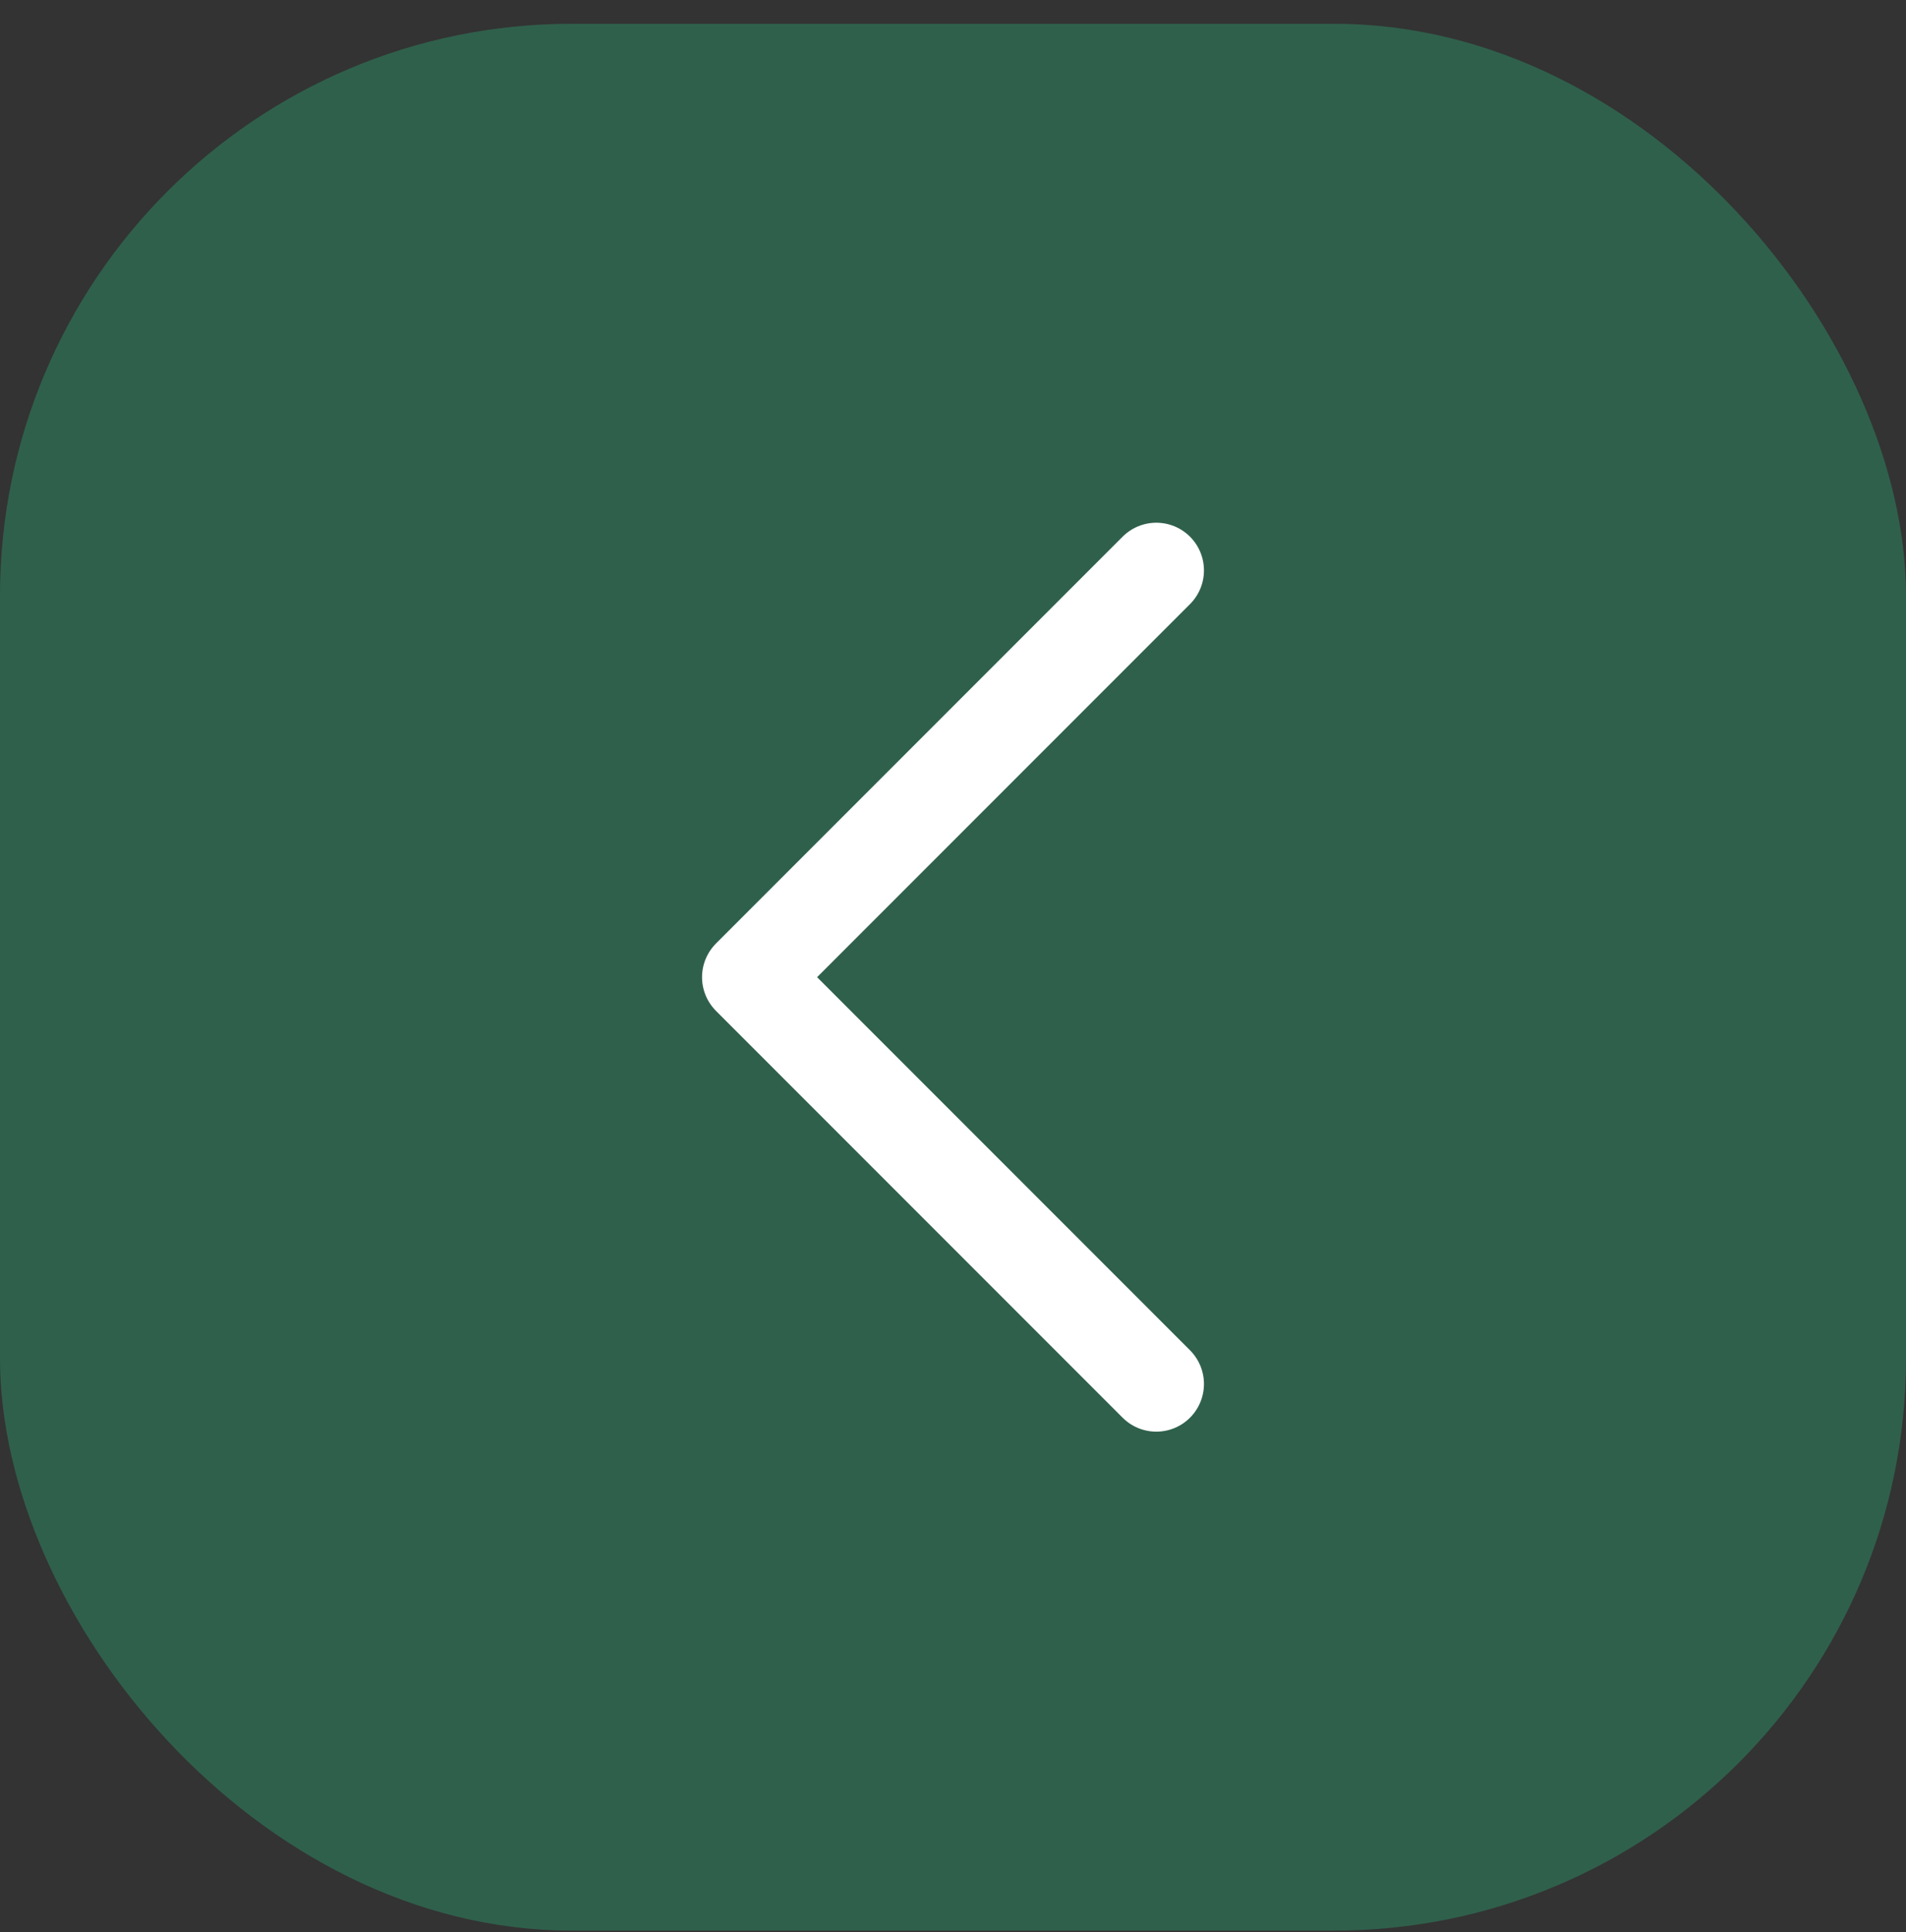
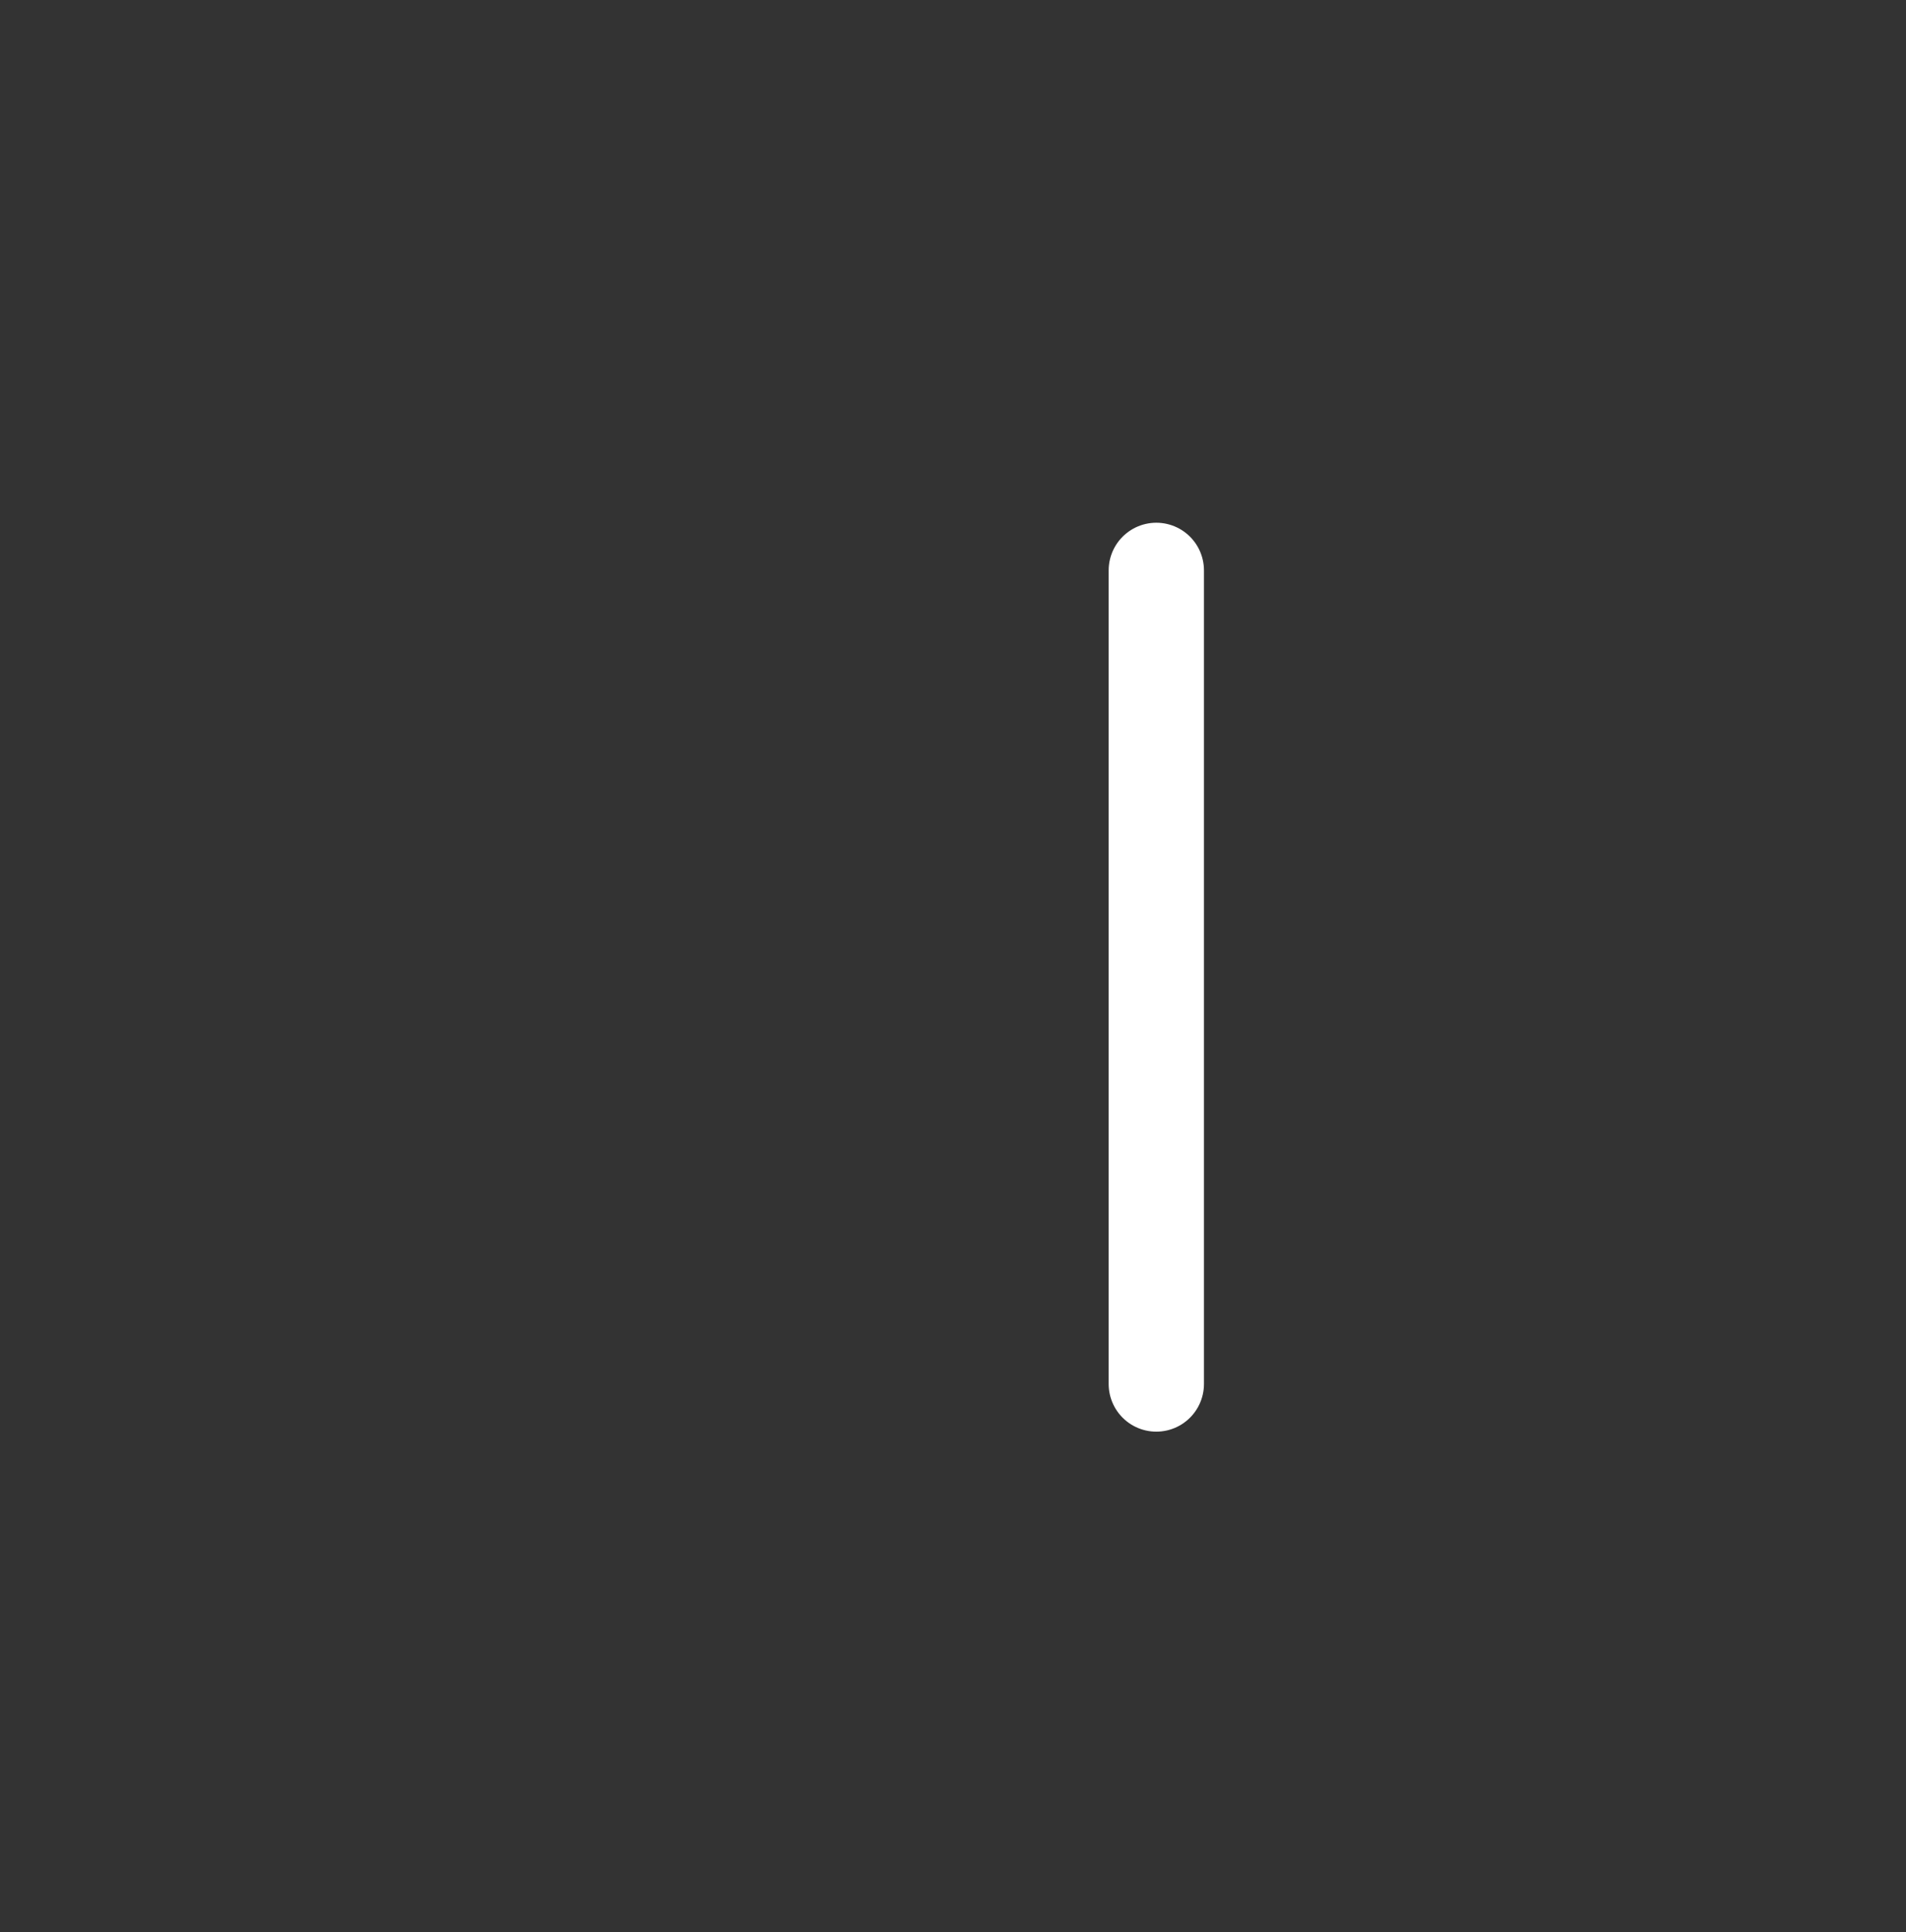
<svg xmlns="http://www.w3.org/2000/svg" width="75" height="76" viewBox="0 0 75 76" fill="none">
  <rect x="0" y="0" width="75" height="76" fill="#333333" stroke="none" />
-   <rect x="75" y="75.935" width="75" height="75" rx="22.5" transform="rotate(180 75 75.935)" fill="#24FFA4" fill-opacity="0.22" />
-   <path d="M45.5 54.435L29.5 38.435L45.5 22.435" stroke="white" stroke-width="3.75" stroke-linecap="round" stroke-linejoin="round" />
+   <path d="M45.5 54.435L45.5 22.435" stroke="white" stroke-width="3.75" stroke-linecap="round" stroke-linejoin="round" />
</svg>